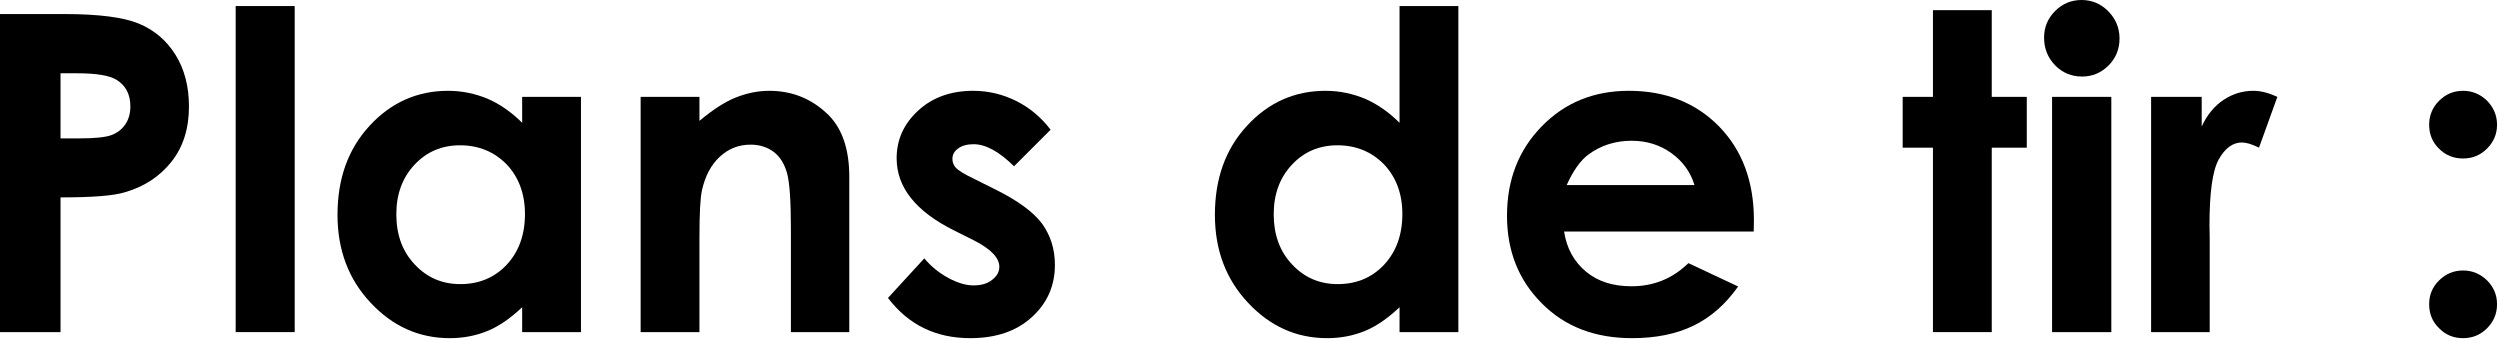
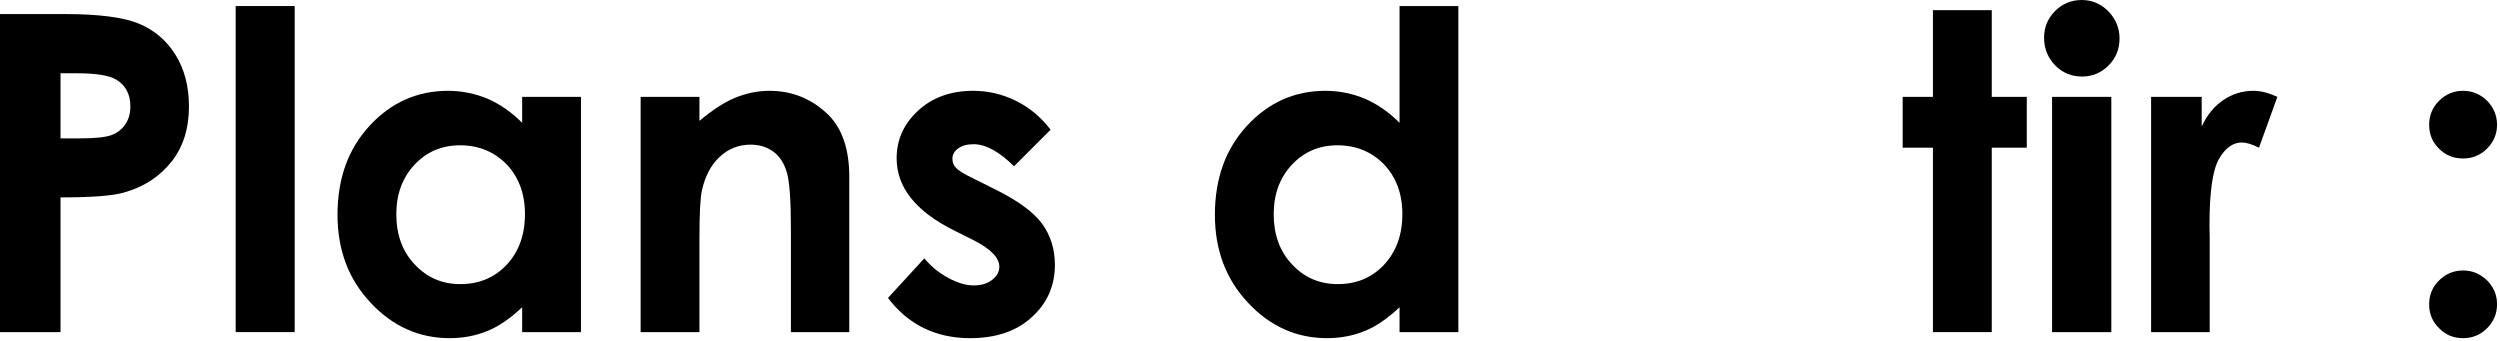
<svg xmlns="http://www.w3.org/2000/svg" width="271" height="37" viewBox="0 0 271 37" fill="none">
  <path d="M0 1.523H6.961C10.711 1.523 13.43 1.875 15.094 2.578C16.758 3.281 18.07 4.406 19.031 5.953C19.992 7.5 20.484 9.375 20.484 11.531C20.484 13.945 19.852 15.938 18.586 17.531C17.32 19.125 15.633 20.25 13.477 20.859C12.211 21.234 9.891 21.398 6.562 21.398V36H0V1.523ZM6.562 15H8.648C10.289 15 11.414 14.883 12.07 14.648C12.703 14.414 13.195 14.039 13.57 13.5C13.945 12.961 14.133 12.305 14.133 11.531C14.133 10.219 13.617 9.234 12.586 8.625C11.836 8.18 10.43 7.945 8.414 7.945H6.562V15Z" fill="black" style="fill:black;fill-opacity:1;" />
  <path d="M25.547 0.656H31.945V36H25.547V0.656Z" fill="black" style="fill:black;fill-opacity:1;" />
  <path d="M56.602 10.5H62.977V36H56.602V33.305C55.336 34.5 54.094 35.367 52.828 35.883C51.562 36.398 50.203 36.656 48.75 36.656C45.445 36.656 42.586 35.391 40.195 32.836C37.781 30.281 36.586 27.094 36.586 23.297C36.586 19.359 37.734 16.148 40.078 13.617C42.398 11.109 45.234 9.844 48.562 9.844C50.086 9.844 51.516 10.148 52.875 10.711C54.211 11.297 55.453 12.164 56.602 13.312V10.5ZM49.875 15.75C47.883 15.75 46.242 16.453 44.93 17.859C43.617 19.266 42.961 21.047 42.961 23.227C42.961 25.43 43.617 27.258 44.953 28.664C46.289 30.094 47.93 30.797 49.898 30.797C51.914 30.797 53.578 30.117 54.914 28.711C56.227 27.305 56.906 25.477 56.906 23.203C56.906 21 56.227 19.195 54.914 17.812C53.578 16.453 51.891 15.75 49.875 15.75Z" fill="black" style="fill:black;fill-opacity:1;" />
  <path d="M69.445 10.5H75.82V13.102C77.273 11.883 78.586 11.039 79.758 10.57C80.93 10.102 82.148 9.844 83.391 9.844C85.922 9.844 88.055 10.734 89.836 12.492C91.312 13.992 92.062 16.219 92.062 19.148V36H85.734V24.82C85.734 21.773 85.594 19.758 85.312 18.75C85.031 17.766 84.562 16.992 83.883 16.477C83.203 15.961 82.359 15.68 81.375 15.68C80.062 15.68 78.961 16.125 78.023 16.992C77.086 17.859 76.453 19.055 76.102 20.578C75.914 21.375 75.82 23.109 75.82 25.758V36H69.445V10.5Z" fill="black" style="fill:black;fill-opacity:1;" />
  <path d="M113.883 14.062L109.922 18.023C108.305 16.43 106.852 15.633 105.539 15.633C104.812 15.633 104.25 15.797 103.852 16.102C103.43 16.406 103.242 16.781 103.242 17.227C103.242 17.578 103.359 17.906 103.617 18.188C103.875 18.469 104.508 18.867 105.539 19.359L107.883 20.531C110.344 21.75 112.031 22.992 112.969 24.258C113.883 25.523 114.352 27.023 114.352 28.711C114.352 30.984 113.508 32.883 111.844 34.383C110.18 35.906 107.953 36.656 105.164 36.656C101.438 36.656 98.461 35.203 96.258 32.297L100.195 28.008C100.945 28.898 101.812 29.602 102.82 30.141C103.828 30.68 104.719 30.938 105.516 30.938C106.359 30.938 107.039 30.75 107.555 30.328C108.07 29.93 108.328 29.461 108.328 28.922C108.328 27.938 107.391 26.977 105.539 26.039L103.383 24.961C99.258 22.898 97.195 20.297 97.195 17.156C97.195 15.141 97.969 13.43 99.516 12C101.062 10.57 103.055 9.844 105.492 9.844C107.133 9.844 108.703 10.219 110.156 10.945C111.609 11.672 112.852 12.703 113.883 14.062Z" fill="black" style="fill:black;fill-opacity:1;" />
  <path d="M151.711 0.656H158.086V36H151.711V33.305C150.445 34.5 149.203 35.367 147.938 35.883C146.672 36.398 145.312 36.656 143.859 36.656C140.555 36.656 137.695 35.391 135.305 32.836C132.891 30.281 131.695 27.094 131.695 23.297C131.695 19.359 132.844 16.148 135.188 13.617C137.508 11.109 140.344 9.844 143.672 9.844C145.195 9.844 146.625 10.148 147.984 10.711C149.32 11.297 150.562 12.164 151.711 13.312V0.656ZM144.984 15.75C142.992 15.75 141.352 16.453 140.039 17.859C138.727 19.266 138.07 21.047 138.07 23.227C138.07 25.43 138.727 27.258 140.062 28.664C141.398 30.094 143.039 30.797 145.008 30.797C147.023 30.797 148.688 30.117 150.023 28.711C151.336 27.305 152.016 25.477 152.016 23.203C152.016 21 151.336 19.195 150.023 17.812C148.688 16.453 147 15.75 144.984 15.75Z" fill="black" style="fill:black;fill-opacity:1;" />
-   <path d="M190.102 25.102H169.547C169.828 26.93 170.625 28.359 171.914 29.438C173.203 30.516 174.844 31.031 176.859 31.031C179.25 31.031 181.289 30.211 183.023 28.523L188.414 31.055C187.055 32.977 185.461 34.383 183.586 35.297C181.711 36.211 179.484 36.656 176.906 36.656C172.898 36.656 169.641 35.414 167.133 32.883C164.602 30.352 163.359 27.188 163.359 23.391C163.359 19.5 164.602 16.289 167.109 13.711C169.617 11.133 172.758 9.844 176.555 9.844C180.562 9.844 183.82 11.133 186.352 13.711C188.859 16.289 190.125 19.664 190.125 23.883L190.102 25.102ZM183.68 20.062C183.258 18.656 182.414 17.484 181.172 16.594C179.93 15.703 178.5 15.258 176.859 15.258C175.078 15.258 173.508 15.773 172.172 16.758C171.328 17.391 170.531 18.492 169.828 20.062H183.68Z" fill="black" style="fill:black;fill-opacity:1;" />
  <path d="M209.531 1.102H215.906V10.5H219.703V16.008H215.906V36H209.531V16.008H206.25V10.5H209.531V1.102Z" fill="black" style="fill:black;fill-opacity:1;" />
  <path d="M225.656 0C226.781 0 227.742 0.422 228.539 1.219C229.336 2.039 229.758 3.023 229.758 4.172C229.758 5.32 229.359 6.305 228.562 7.102C227.766 7.898 226.805 8.297 225.703 8.297C224.555 8.297 223.57 7.898 222.773 7.078C221.977 6.258 221.578 5.25 221.578 4.078C221.578 2.953 221.977 1.992 222.773 1.195C223.57 0.398 224.531 0 225.656 0ZM222.445 10.5H228.867V36H222.445V10.5Z" fill="black" style="fill:black;fill-opacity:1;" />
  <path d="M233.18 10.5H238.664V13.711C239.25 12.445 240.047 11.484 241.031 10.828C242.016 10.172 243.094 9.844 244.266 9.844C245.086 9.844 245.953 10.078 246.867 10.5L244.875 16.008C244.125 15.633 243.492 15.445 243.023 15.445C242.039 15.445 241.195 16.055 240.516 17.273C239.836 18.492 239.508 20.883 239.508 24.445L239.531 25.688V36H233.18V10.5Z" fill="black" style="fill:black;fill-opacity:1;" />
  <path d="M267 9.844C268.008 9.844 268.875 10.219 269.602 10.922C270.305 11.648 270.68 12.516 270.68 13.523C270.68 14.531 270.305 15.398 269.602 16.102C268.875 16.828 268.008 17.18 267 17.18C265.969 17.18 265.102 16.828 264.398 16.125C263.672 15.422 263.32 14.555 263.32 13.523C263.32 12.516 263.672 11.648 264.398 10.922C265.102 10.219 265.969 9.844 267 9.844ZM267 29.32C268.008 29.32 268.875 29.695 269.602 30.398C270.305 31.102 270.68 31.969 270.68 32.977C270.68 34.008 270.305 34.875 269.602 35.578C268.875 36.305 268.008 36.656 267 36.656C265.969 36.656 265.102 36.305 264.398 35.578C263.672 34.875 263.32 34.008 263.32 32.977C263.32 31.969 263.672 31.102 264.398 30.398C265.102 29.695 265.969 29.32 267 29.32Z" fill="black" style="fill:black;fill-opacity:1;" />
</svg>